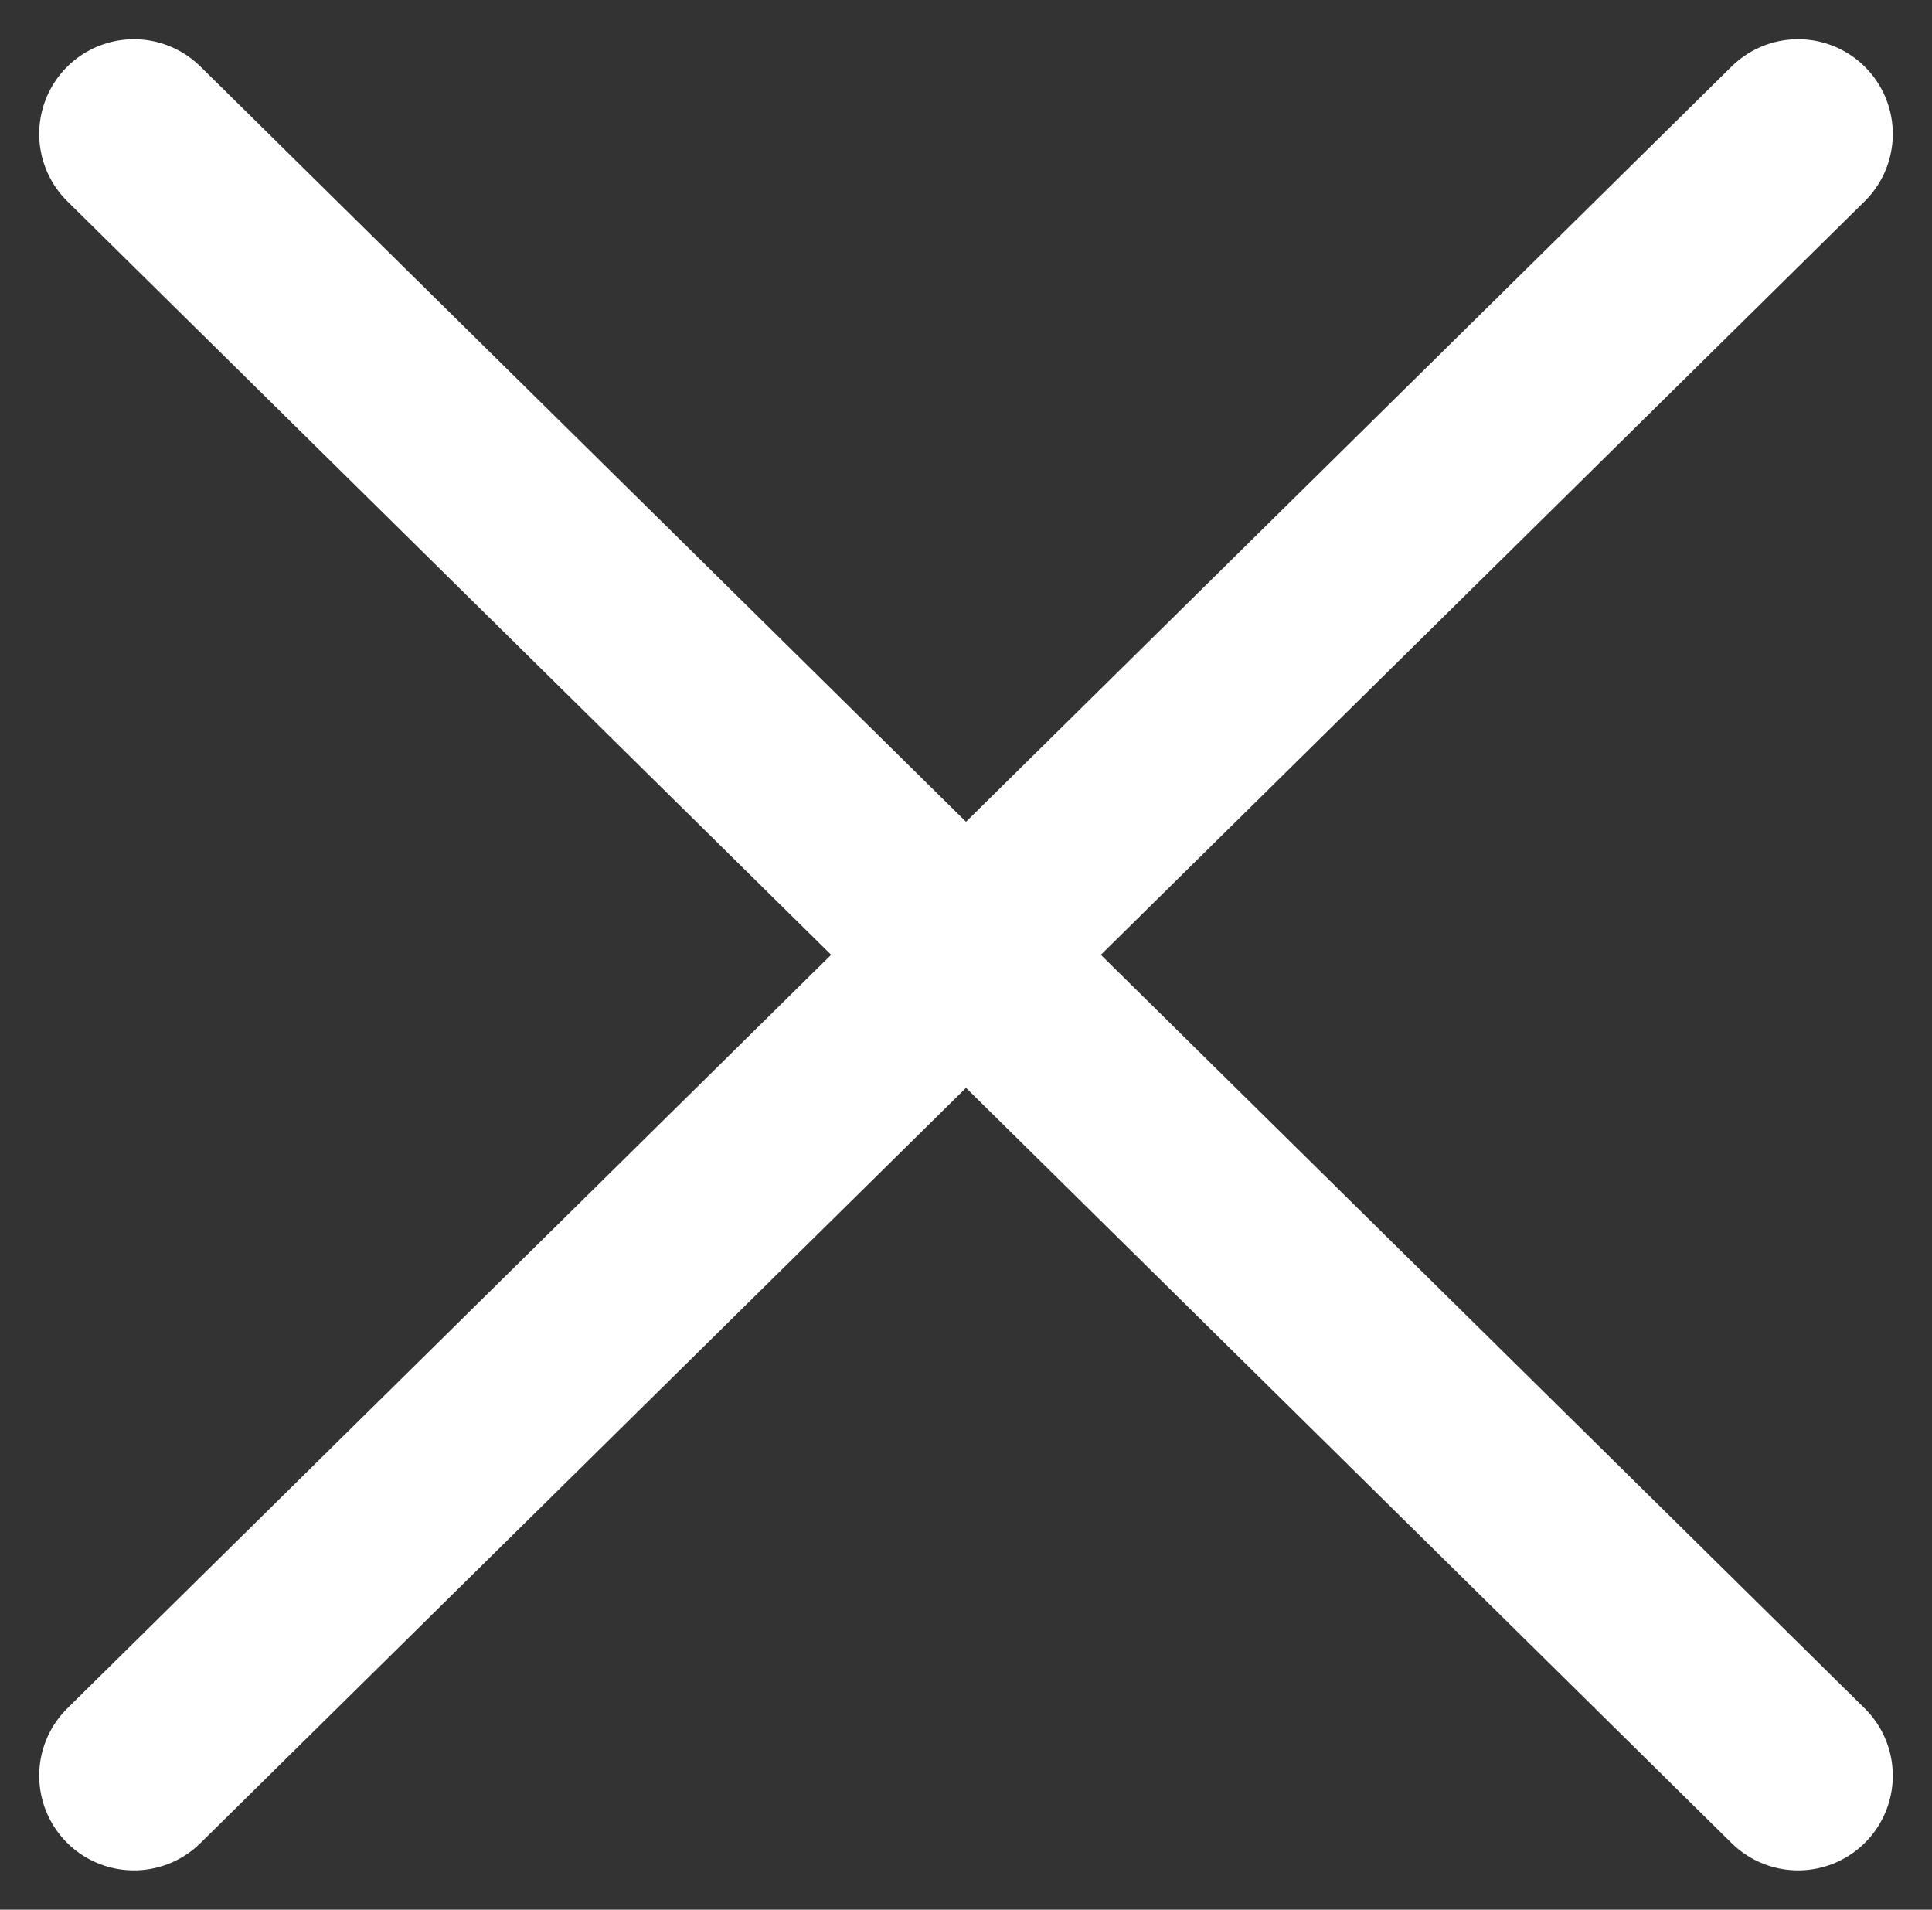
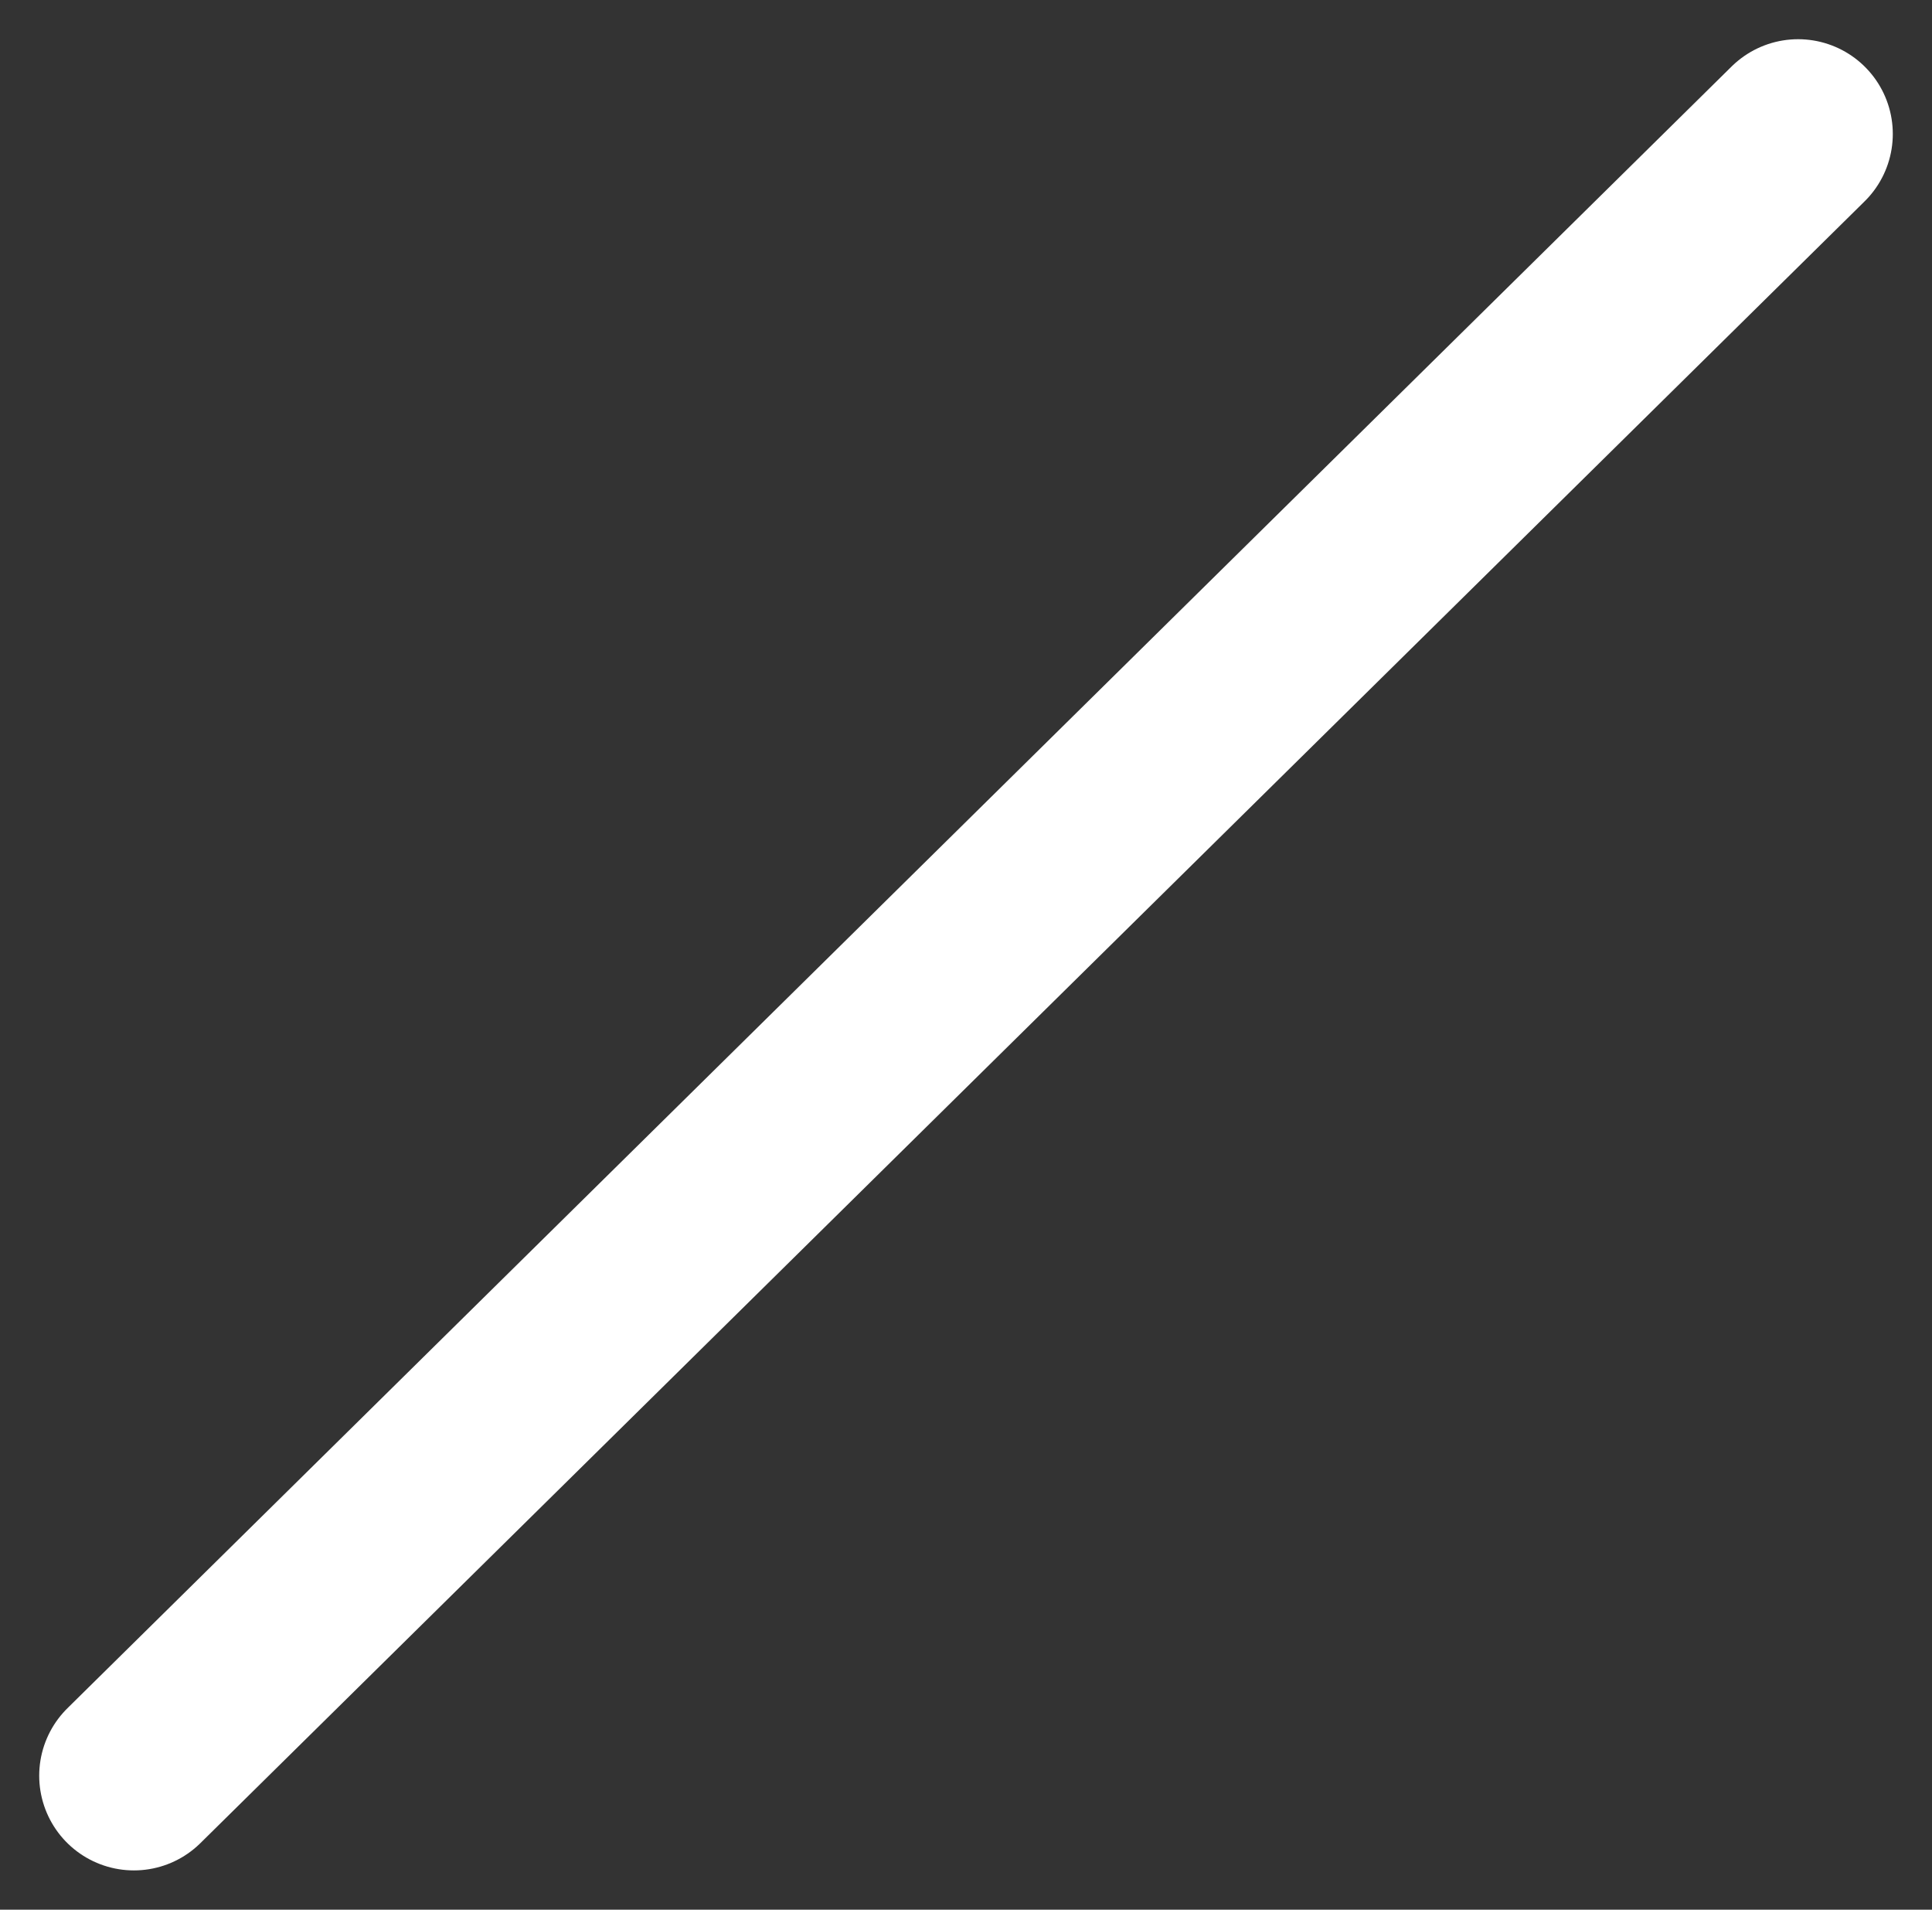
<svg xmlns="http://www.w3.org/2000/svg" width="30.603" height="30.243" viewBox="0 0 30.603 30.243">
  <rect x="0" y="0" width="30.603" height="30.243" fill="#333333" stroke="none" />
  <g id="Group_1064" data-name="Group 1064" transform="translate(-1651.375 -55.879)">
    <line id="Line_1" data-name="Line 1" y1="26" x2="26.361" transform="translate(1653.496 58)" fill="none" stroke="#fff" stroke-linecap="round" stroke-width="3" />
-     <line id="Line_356" data-name="Line 356" x1="26.361" y1="26" transform="translate(1653.496 58)" fill="none" stroke="#fff" stroke-linecap="round" stroke-width="3" />
  </g>
</svg>